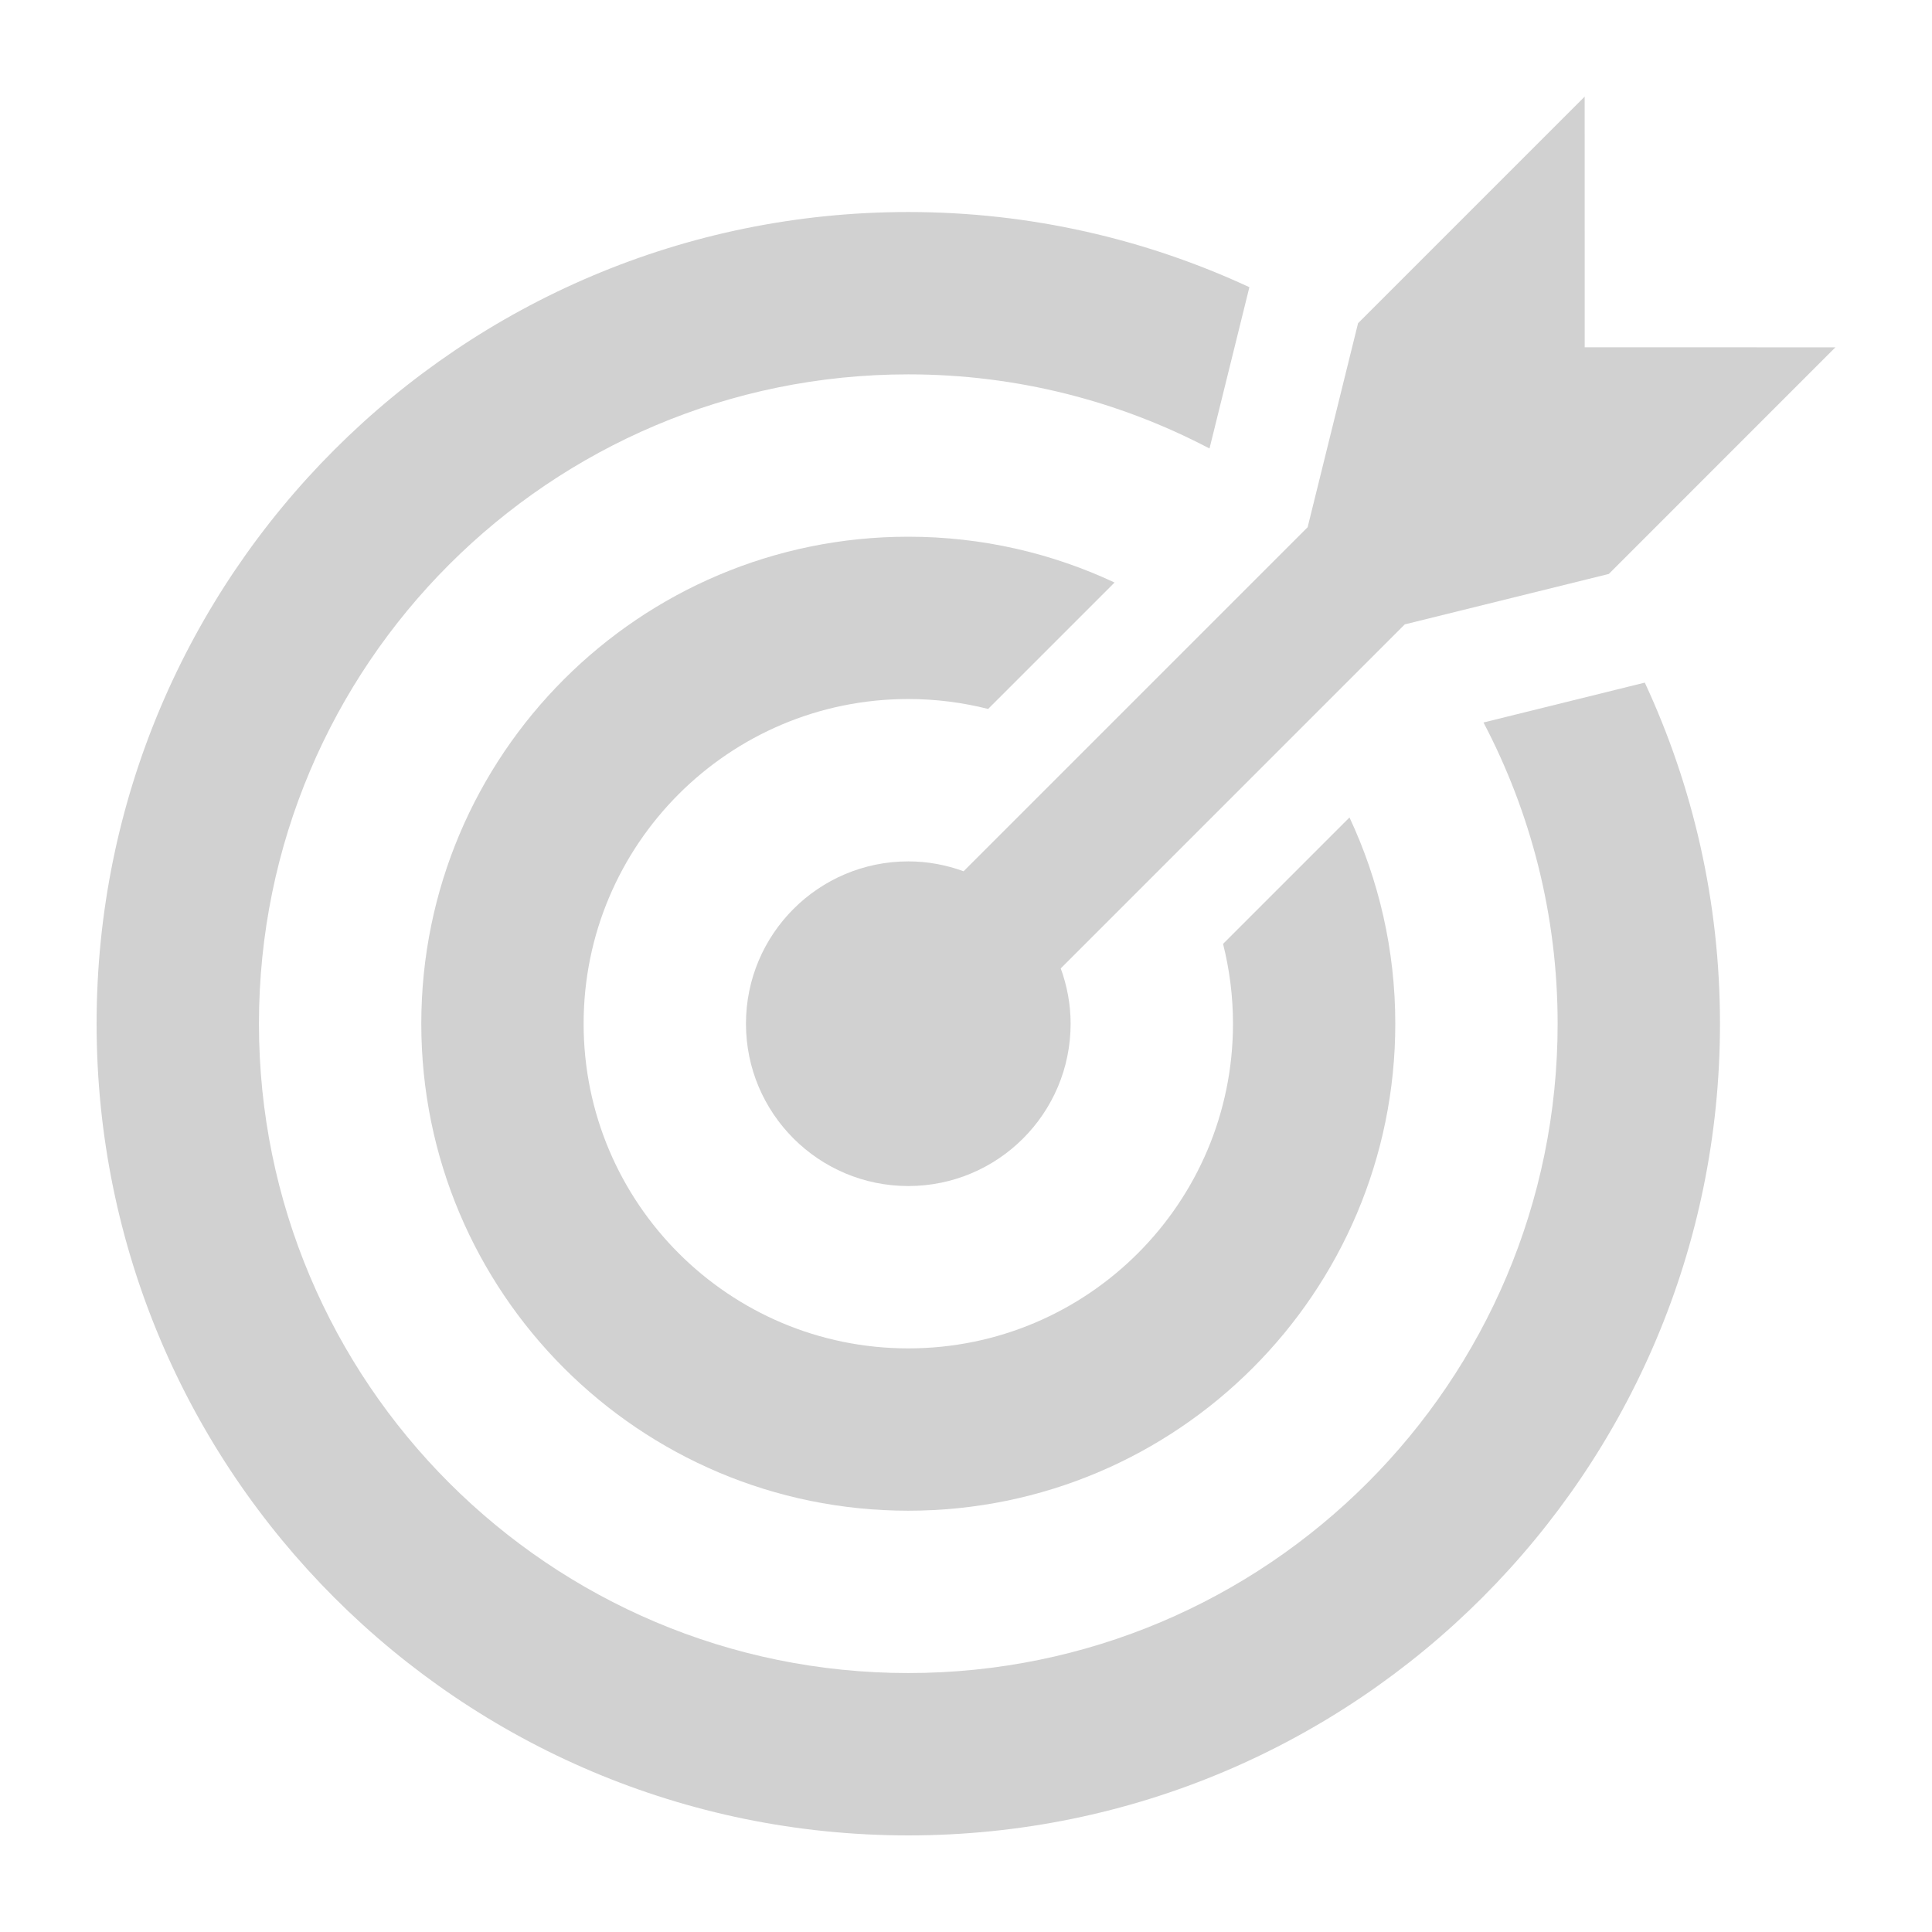
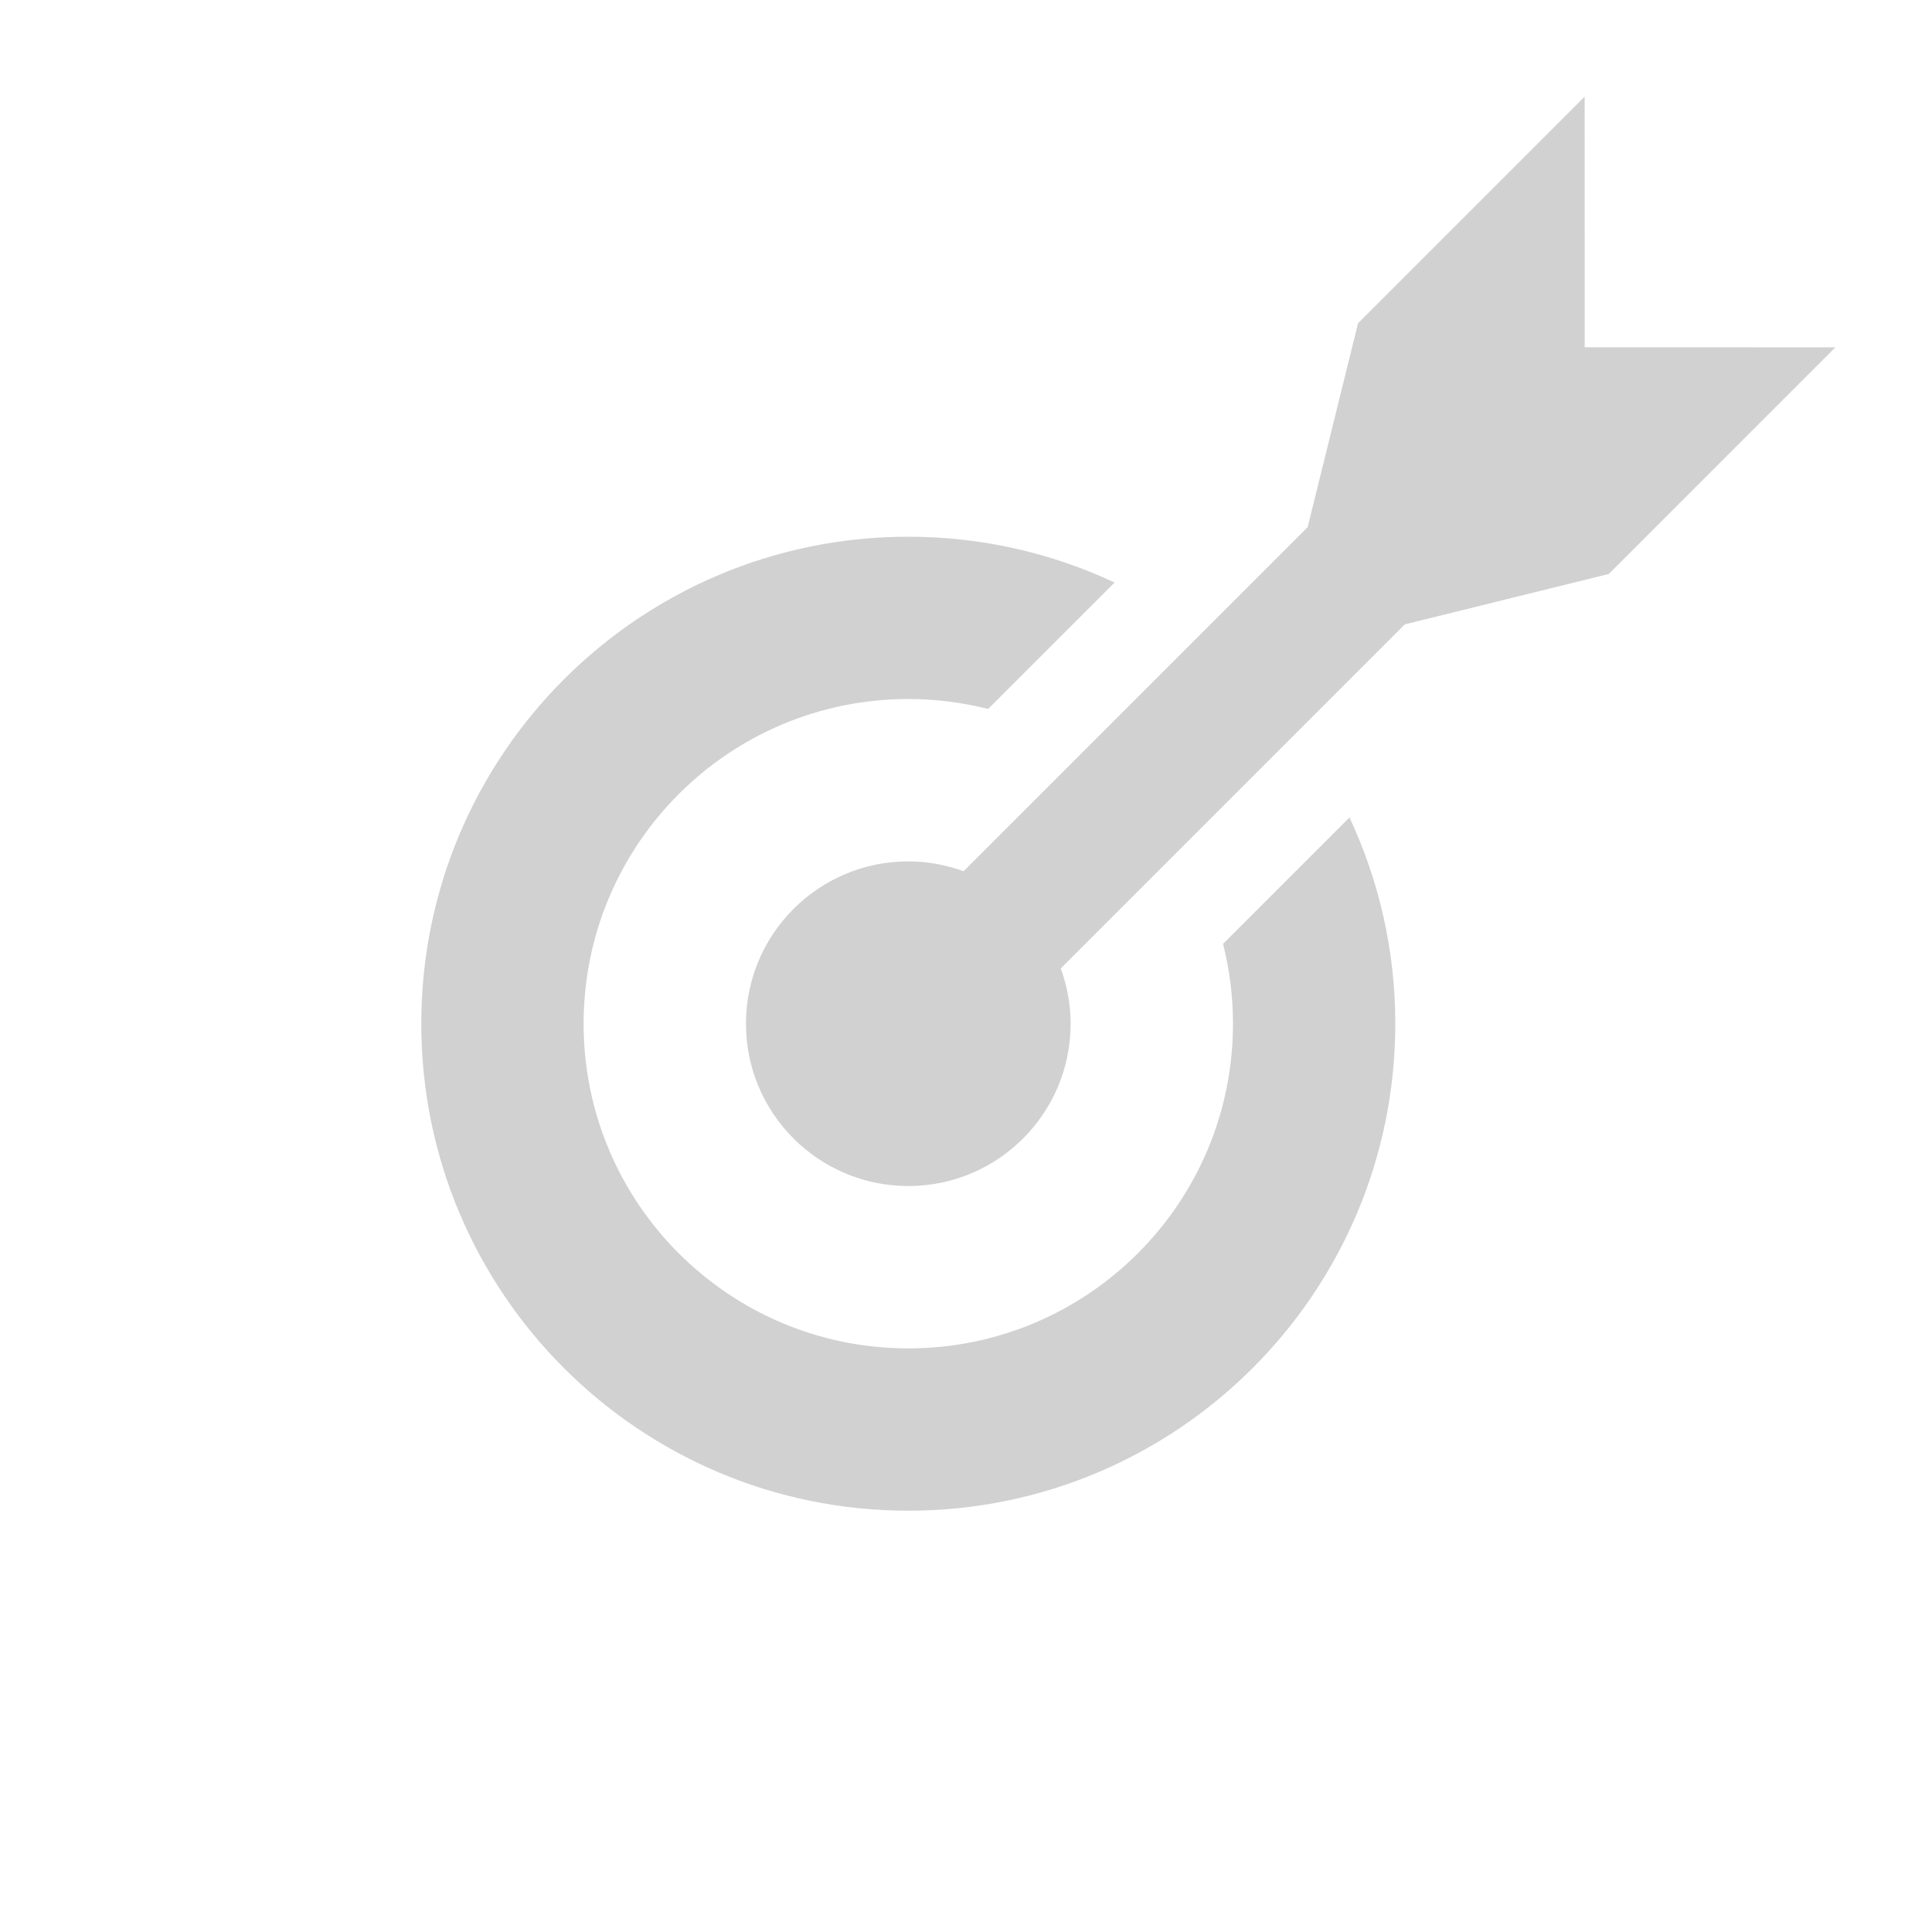
<svg xmlns="http://www.w3.org/2000/svg" version="1.1" x="0px" y="0px" viewBox="0 0 100 100" enable-background="new 0 0 100 100" xml:space="preserve" aria-hidden="true" width="100px" height="100px" style="fill:url(#CerosGradient_idae20b5a7c);">
  <defs>
    <linearGradient class="cerosgradient" data-cerosgradient="true" id="CerosGradient_idae20b5a7c" gradientUnits="userSpaceOnUse" x1="50%" y1="100%" x2="50%" y2="0%">
      <stop offset="0%" stop-color="#D1D1D1" />
      <stop offset="100%" stop-color="#D1D1D1" />
    </linearGradient>
    <linearGradient />
  </defs>
  <g>
    <path fill="#000000" d="M21.806,52.987c0,13.921,11.286,25.207,25.207,25.207S72.22,66.908,72.22,52.987   c0-3.817-0.853-7.434-2.371-10.676l-6.544,6.544c0.334,1.322,0.514,2.706,0.514,4.132c0,9.28-7.525,16.805-16.806,16.805   s-16.805-7.524-16.805-16.805s7.524-16.806,16.805-16.806c1.426,0,2.81,0.18,4.132,0.514l6.544-6.544   c-3.242-1.519-6.858-2.371-10.676-2.371C33.092,27.78,21.806,39.066,21.806,52.987z" style="fill:url(#CerosGradient_idae20b5a7c);" />
    <path fill="#000000" d="M82.024,17.976L82.022,5L70.293,16.729l-2.61,10.56L49.875,45.096c-0.895-0.325-1.855-0.511-2.862-0.511   c-4.64,0-8.402,3.762-8.402,8.402c0,4.64,3.763,8.402,8.402,8.402c4.641,0,8.402-3.763,8.402-8.402   c0-1.007-0.186-1.968-0.511-2.862l17.807-17.807l10.561-2.611L95,17.978L82.024,17.976z" style="fill:url(#CerosGradient_idae20b5a7c);" />
    <g>
      <polygon fill="#000000" points="84.658,35.45 76.786,37.396 84.658,35.45   " style="fill:url(#CerosGradient_idae20b5a7c);" />
-       <path fill="#000000" d="M84.658,35.45L84.658,35.45l-7.872,1.946c2.446,4.661,3.837,9.962,3.837,15.591    c0,18.561-15.049,33.61-33.61,33.61c-18.561,0-33.61-15.05-33.61-33.61c0-18.562,15.05-33.61,33.61-33.61    c5.629,0,10.93,1.392,15.591,3.837l1.946-7.872l0,0l0.118-0.477c-5.369-2.491-11.347-3.891-17.655-3.891    C23.811,10.975,5,29.785,5,52.987S23.811,95,47.013,95s42.013-18.811,42.013-42.013c0-6.309-1.398-12.287-3.891-17.655    L84.658,35.45z" style="fill:url(#CerosGradient_idae20b5a7c);" />
-       <polygon fill="#000000" points="62.604,23.214 64.55,15.342 64.55,15.342   " style="fill:url(#CerosGradient_idae20b5a7c);" />
    </g>
  </g>
</svg>